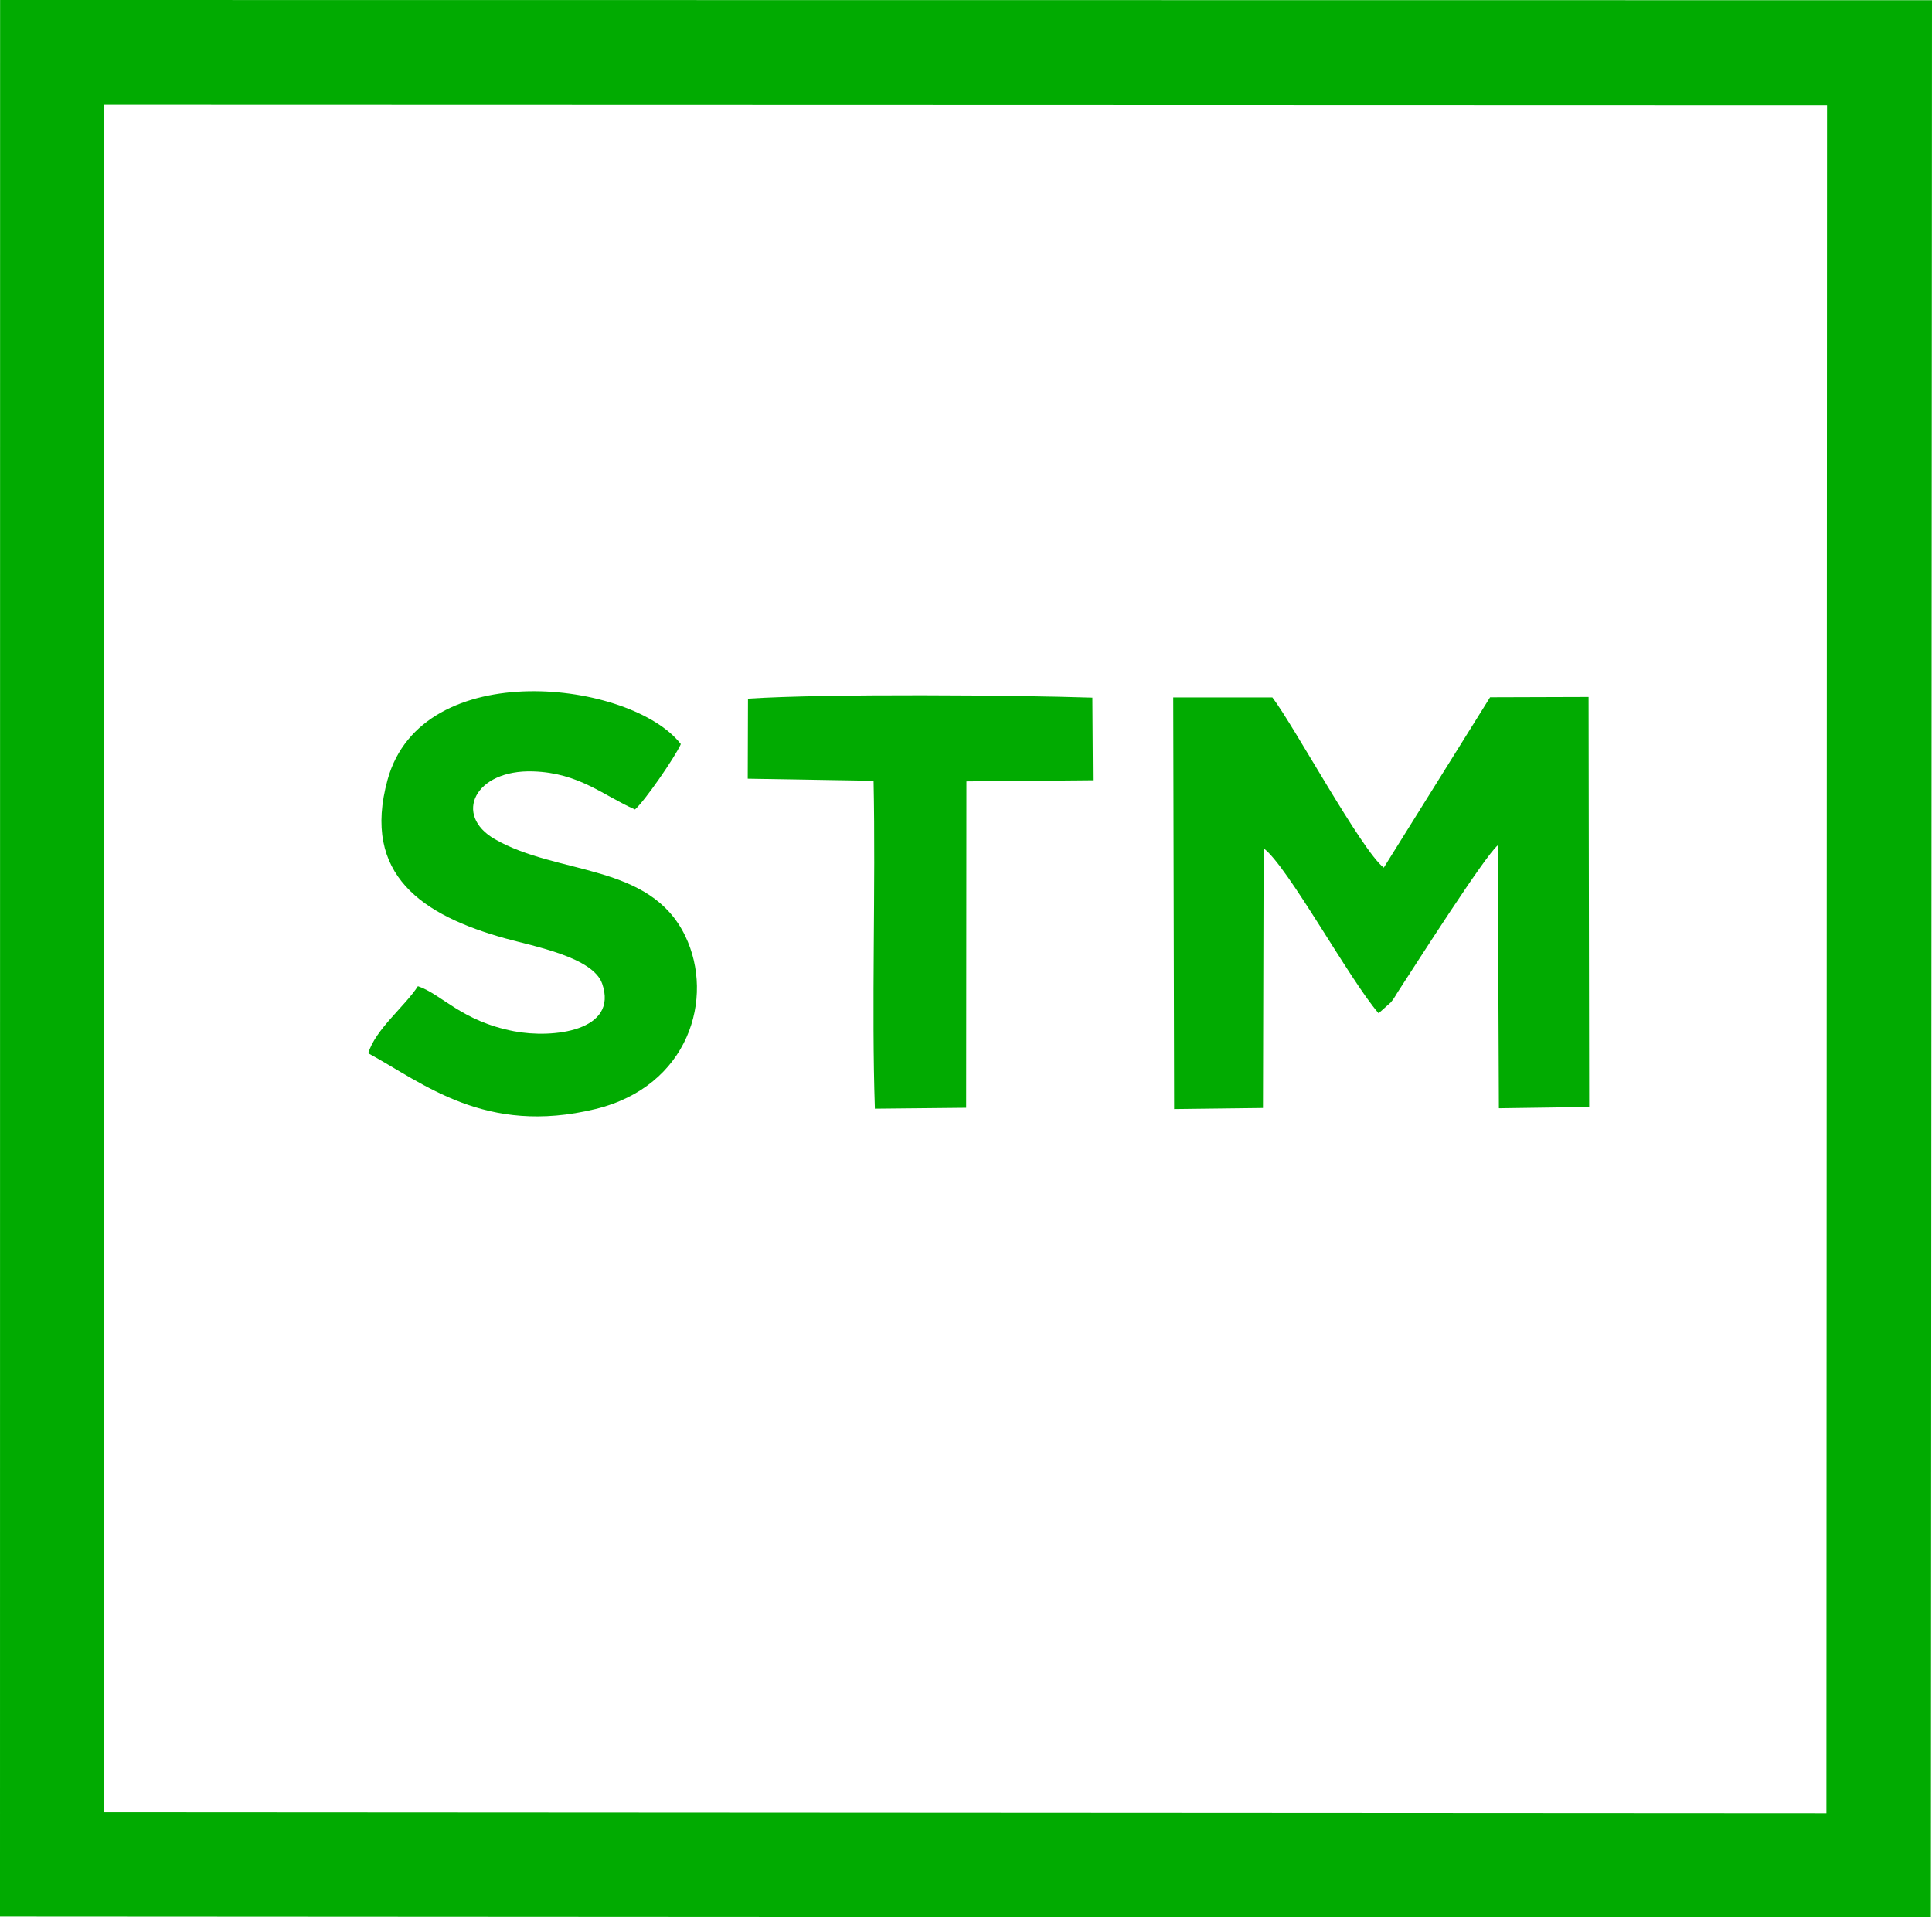
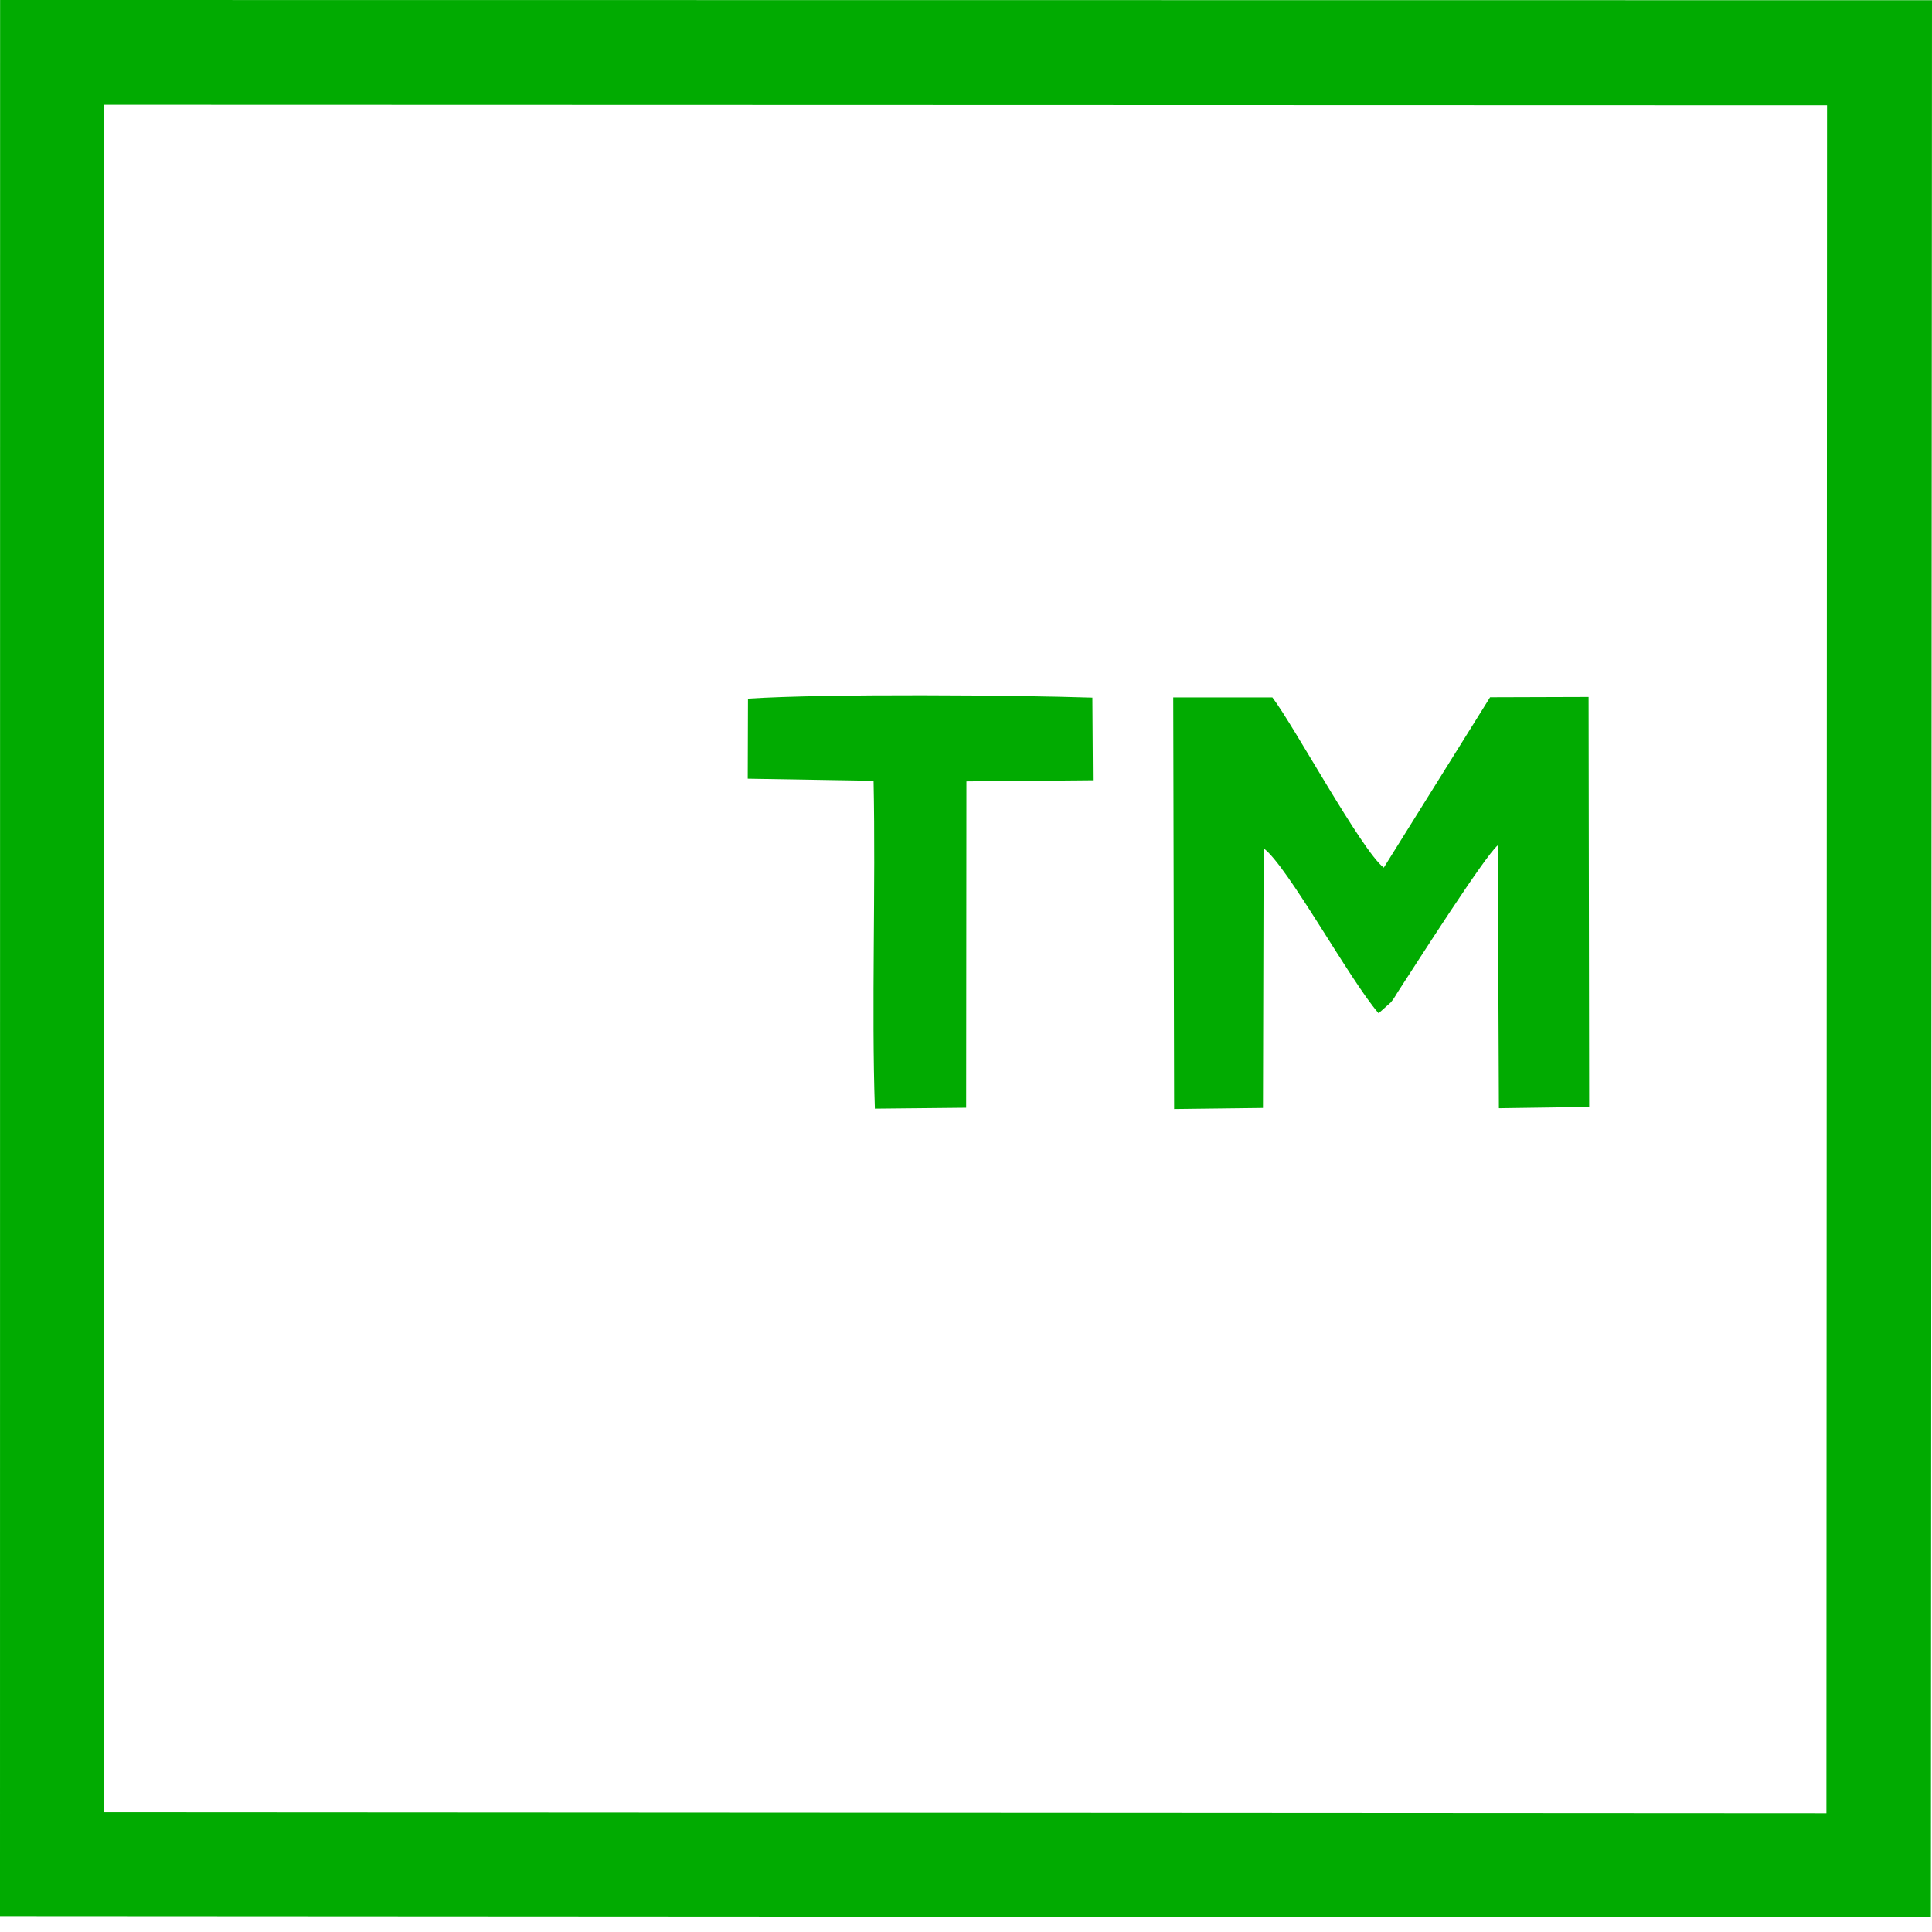
<svg xmlns="http://www.w3.org/2000/svg" width="63" height="63" viewBox="0 0 63 63" fill="none">
  <path fill-rule="evenodd" clip-rule="evenodd" d="M3.392 3.417L59.577 3.433L59.557 59.127L3.388 59.095L3.392 3.417H3.392ZM0 62.481L62.964 62.517L63 0.007L0.003 0L0 62.481Z" fill="#01AB01" />
  <path fill-rule="evenodd" clip-rule="evenodd" d="M45.355 32.684C45.475 32.537 45.498 32.472 45.586 32.338C46.204 31.39 48.416 27.919 48.841 27.564L48.877 36.139L51.821 36.097L51.802 22.727L48.59 22.737L45.123 28.294C44.4 27.739 42.186 23.649 41.49 22.742L38.258 22.742L38.287 36.165L41.184 36.13L41.206 27.663C41.981 28.233 43.994 31.929 44.954 33.041L45.355 32.684L45.355 32.684Z" fill="#01AB01" />
-   <path fill-rule="evenodd" clip-rule="evenodd" d="M20.706 26.395C21.008 26.142 22.004 24.704 22.201 24.264C20.602 22.195 13.757 21.349 12.637 25.429C11.784 28.536 13.785 29.855 16.487 30.603C17.414 30.86 19.337 31.214 19.636 32.075C20.173 33.623 18.024 33.871 16.759 33.627C15.044 33.296 14.411 32.423 13.628 32.158C13.198 32.821 12.24 33.568 12.008 34.345C13.821 35.33 15.823 37.034 19.413 36.165C22.462 35.426 23.317 32.539 22.345 30.522C21.196 28.138 18.195 28.548 16.137 27.365C14.768 26.578 15.483 25.092 17.383 25.154C18.892 25.202 19.687 25.951 20.706 26.396V26.395Z" fill="#01AB01" />
  <path fill-rule="evenodd" clip-rule="evenodd" d="M24.383 25.392L28.486 25.46C28.56 28.96 28.415 32.817 28.529 36.153L31.505 36.123L31.514 25.48L35.638 25.443L35.621 22.749C33.132 22.668 27.05 22.613 24.391 22.782L24.383 25.392L24.383 25.392Z" fill="#01AB01" />
</svg>